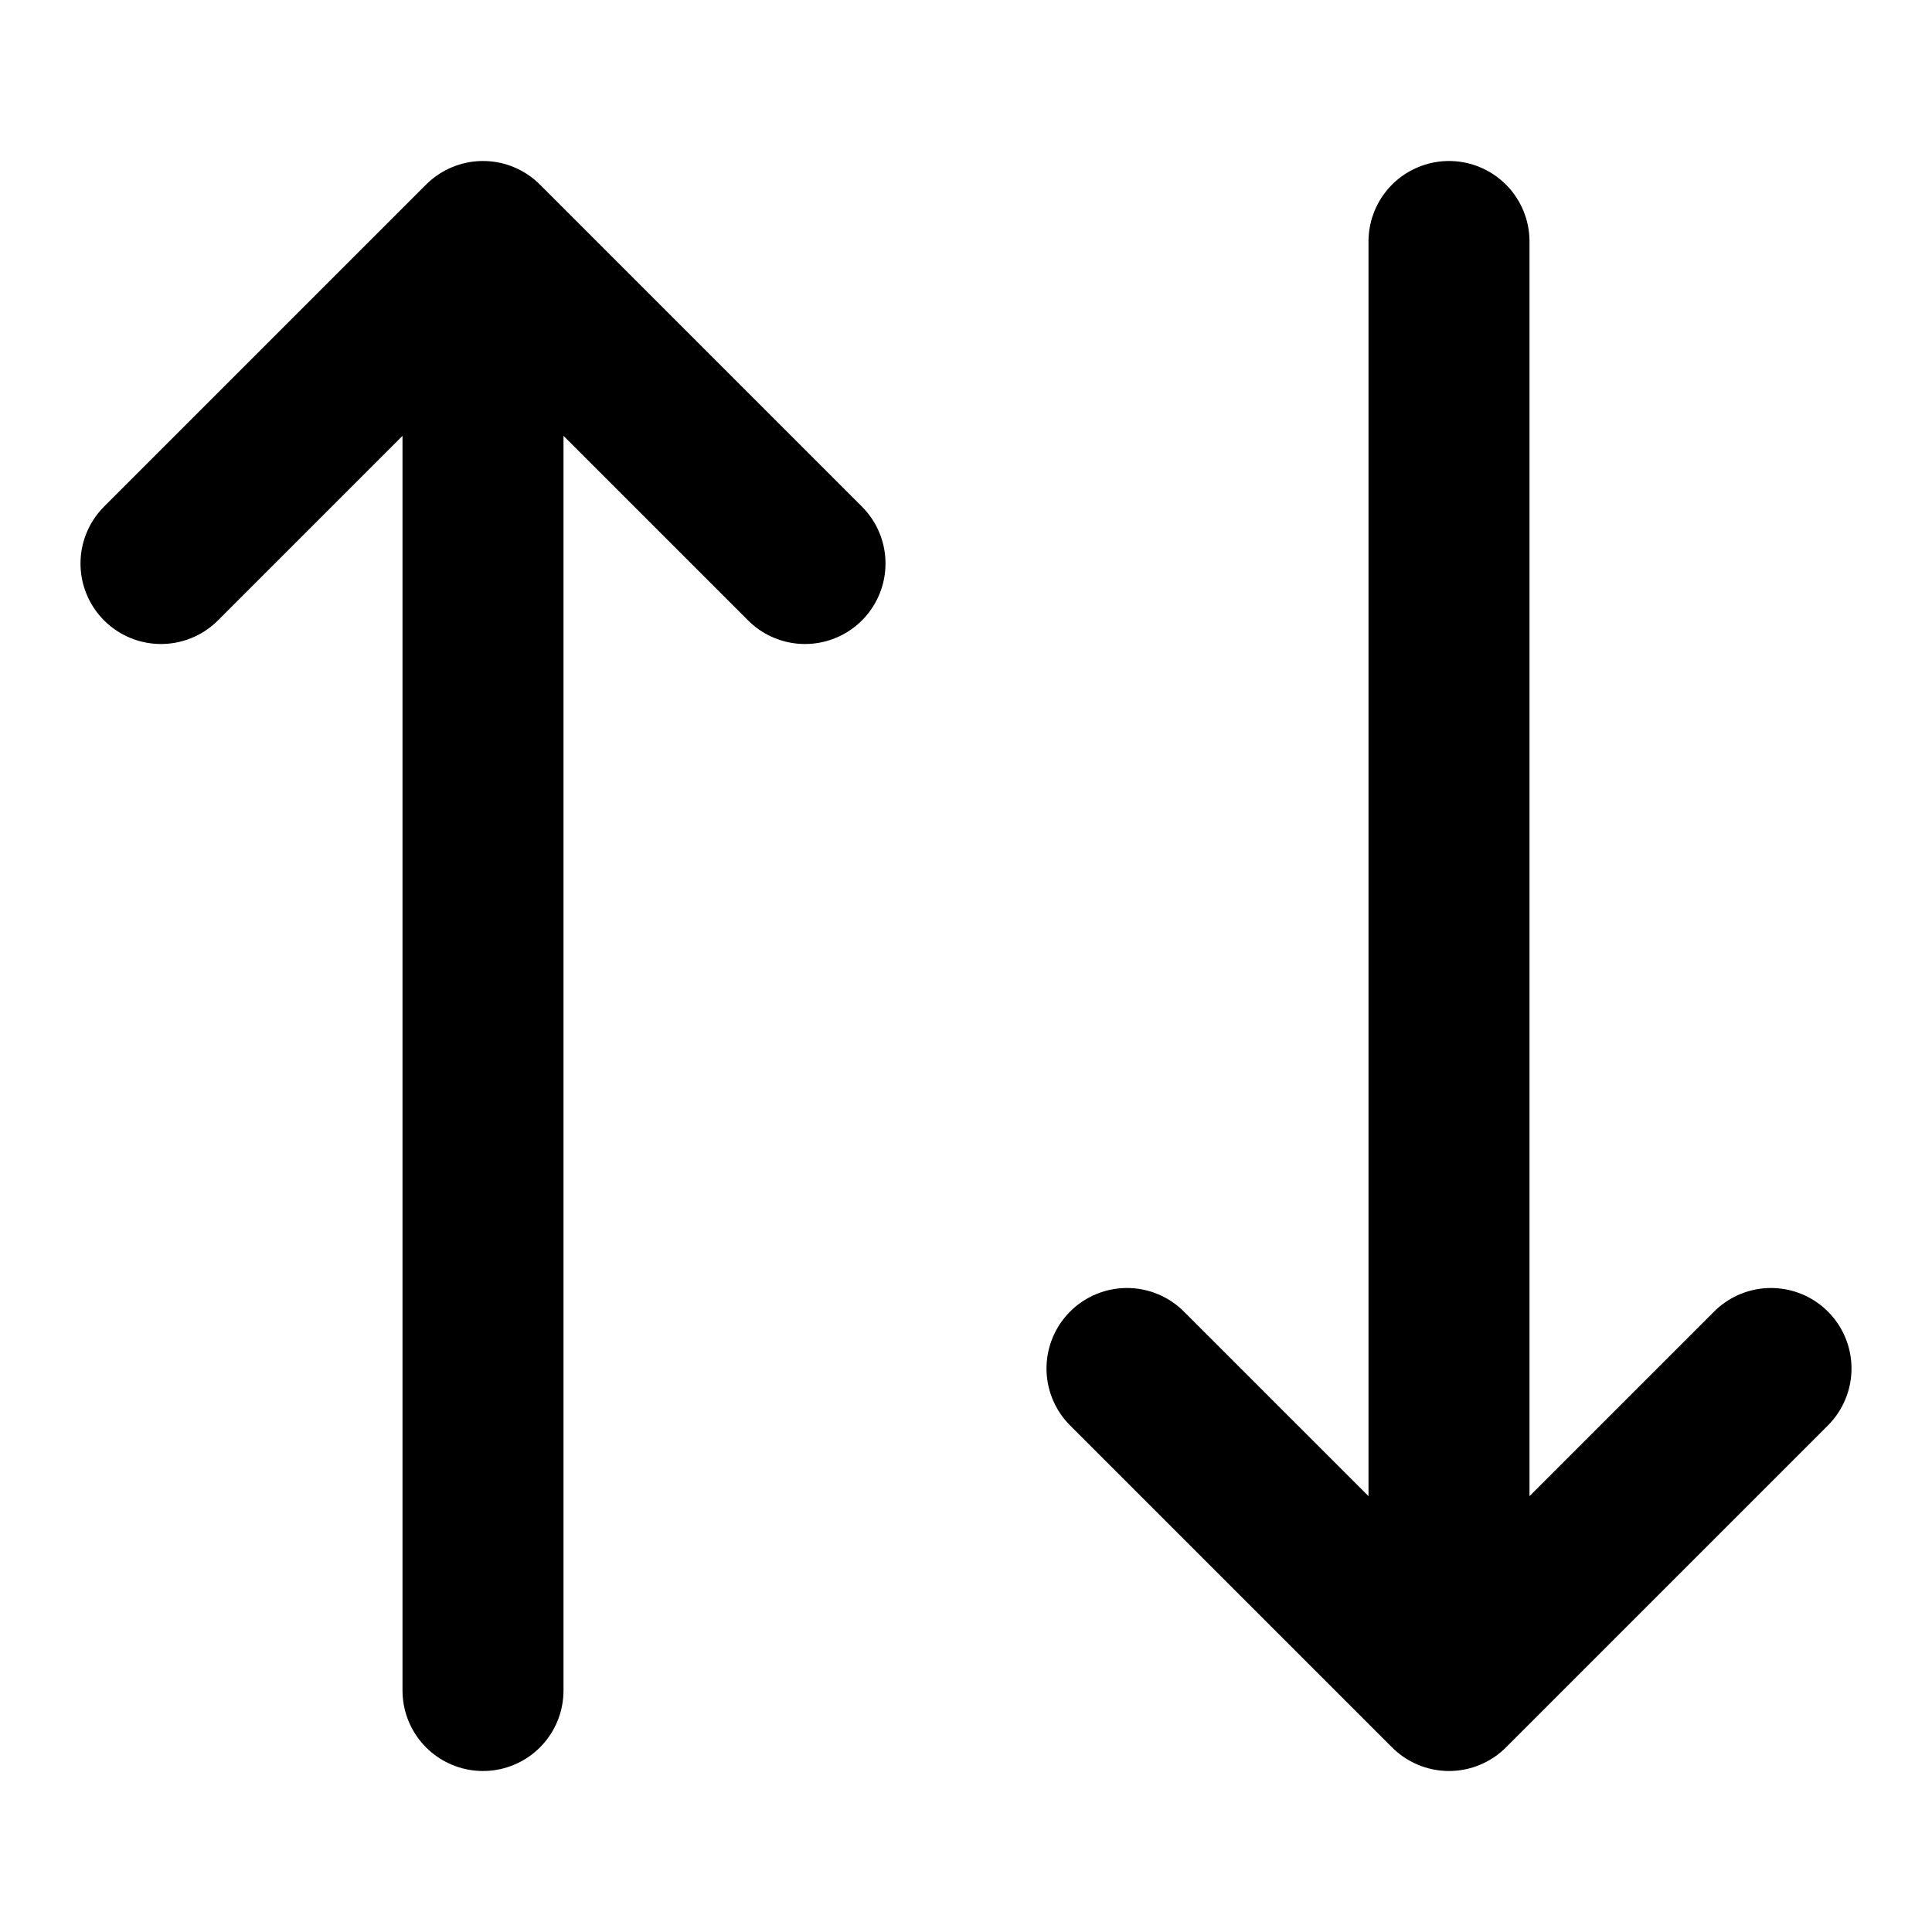
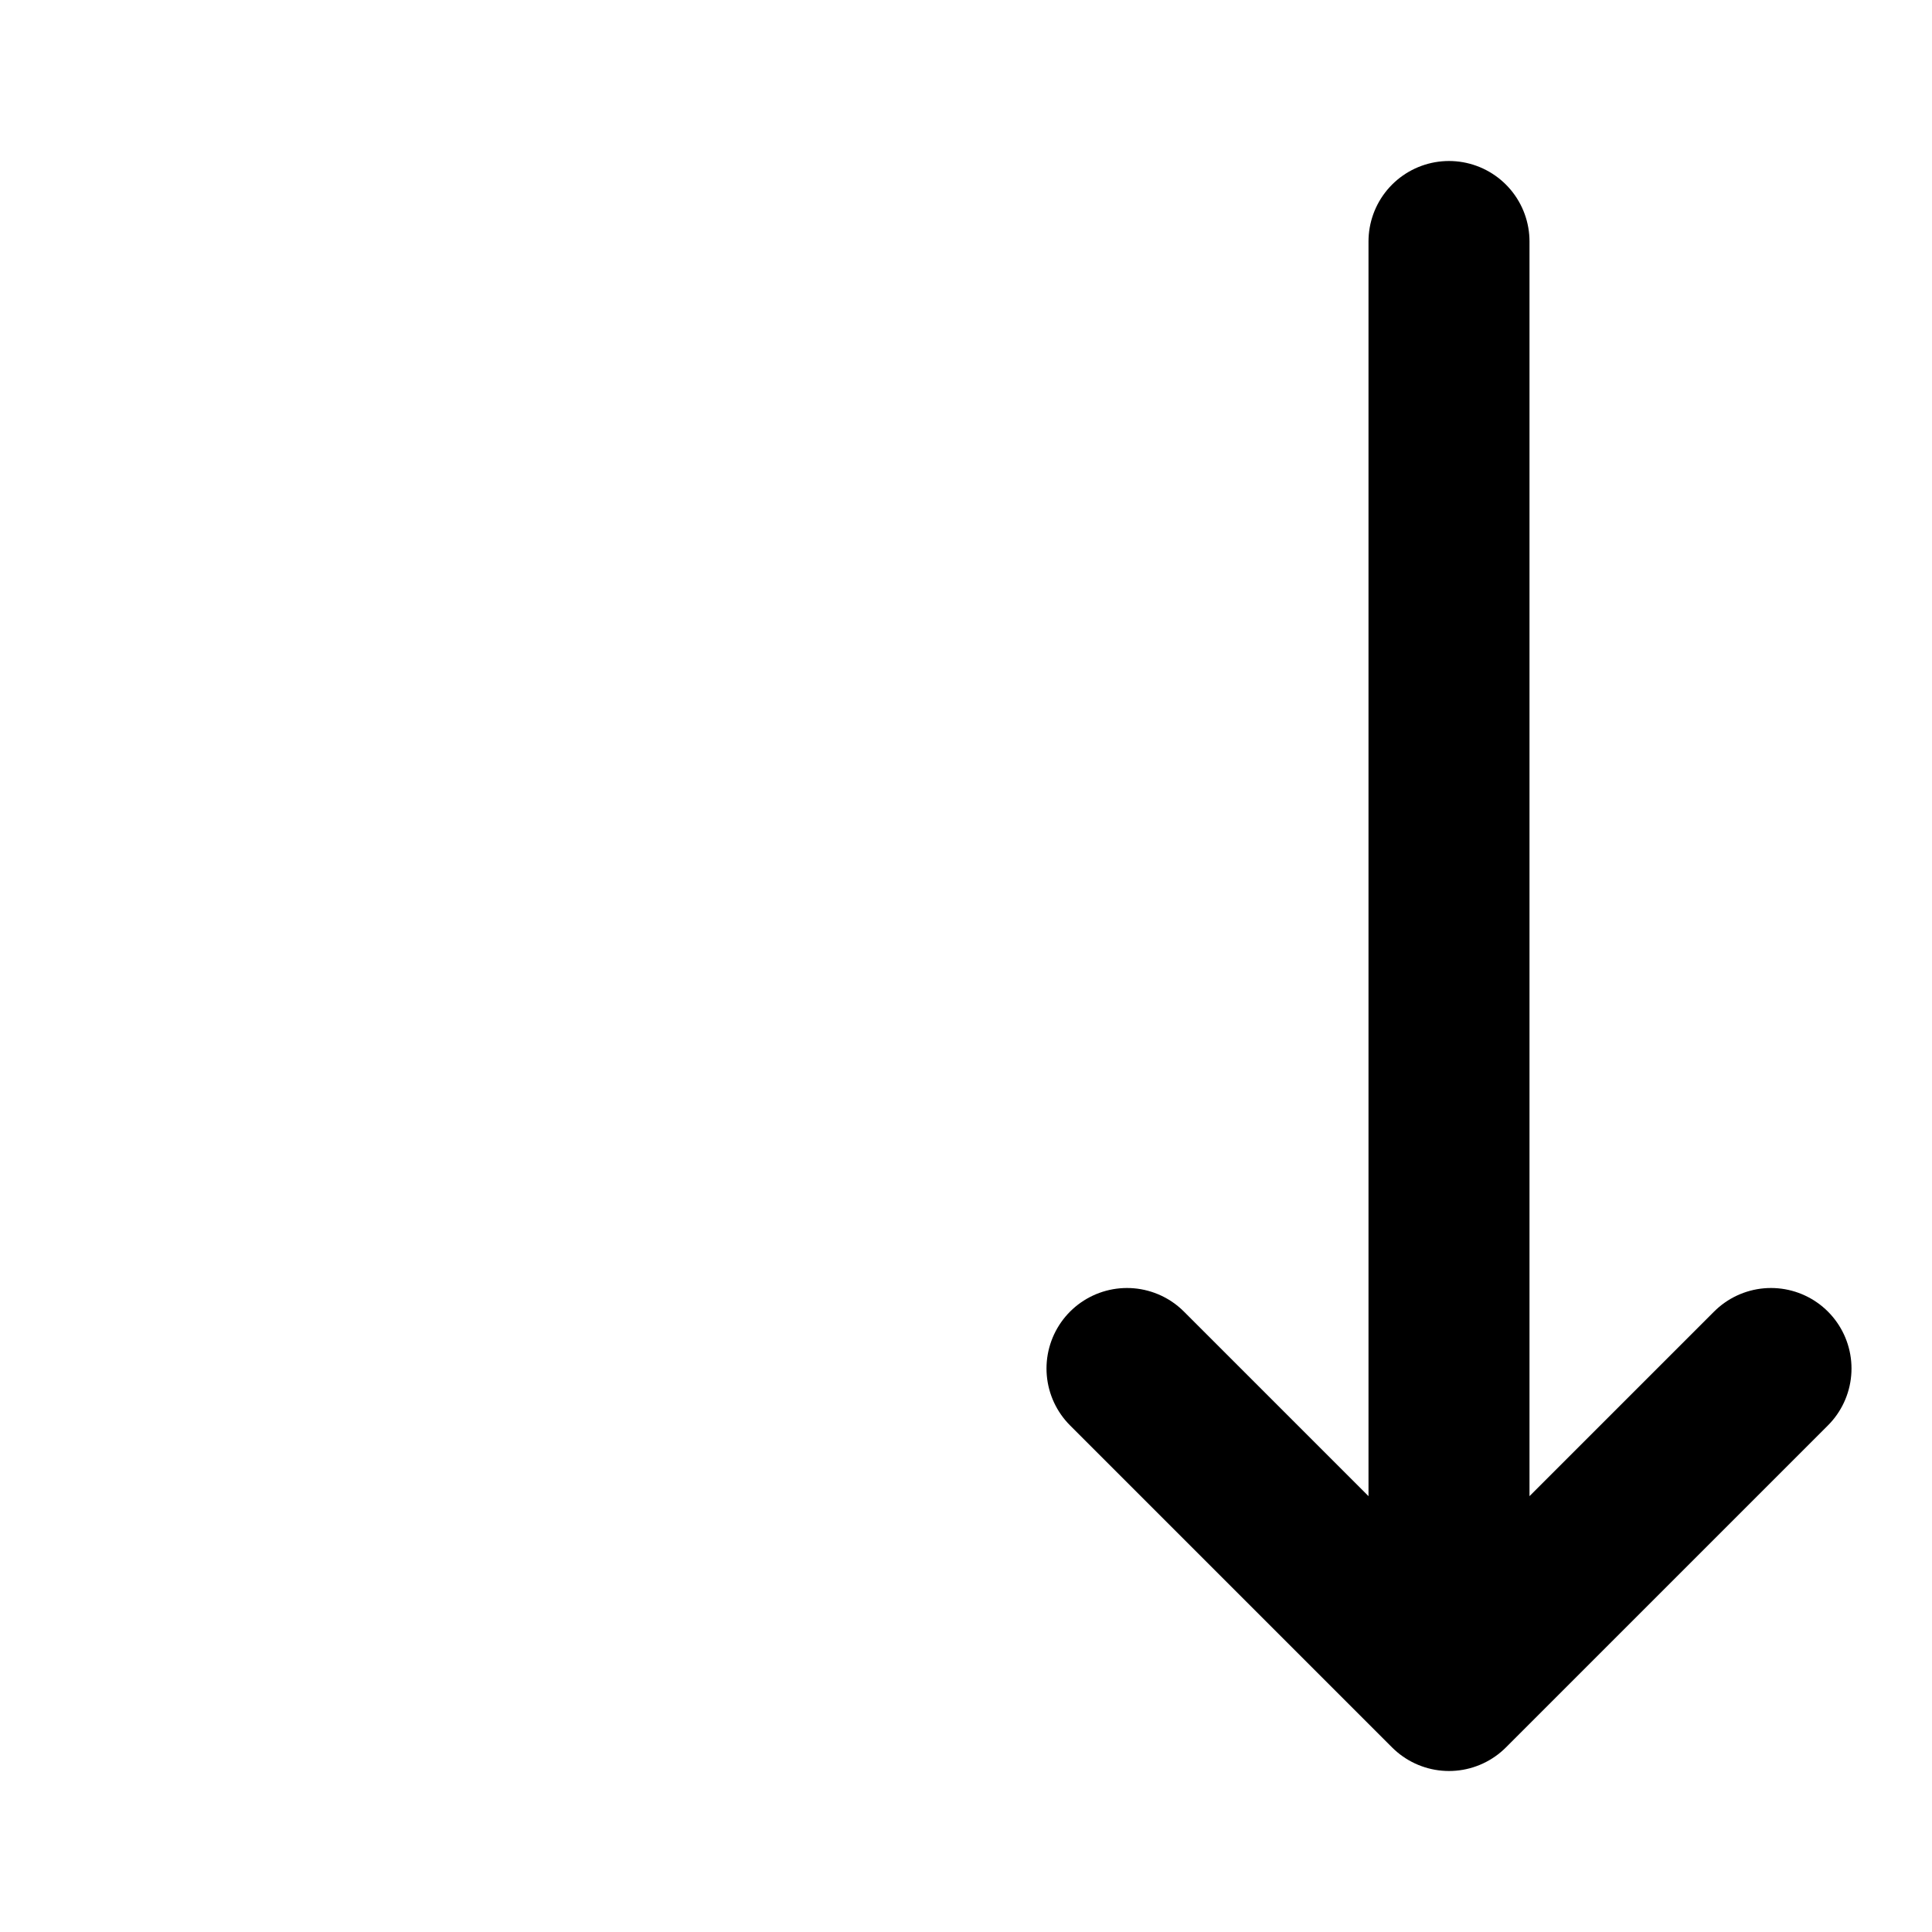
<svg xmlns="http://www.w3.org/2000/svg" width="800px" height="800px" viewBox="0 0 24 24" fill="none">
-   <path d="M6 3L6 21M6 3L10 7M6 3L2 7" stroke="#000000" stroke-width="2" stroke-linecap="round" stroke-linejoin="round" />
  <path d="M18 21L18 3M18 21L22 17M18 21L14 17" stroke="#000000" stroke-width="2" stroke-linecap="round" stroke-linejoin="round" />
</svg>